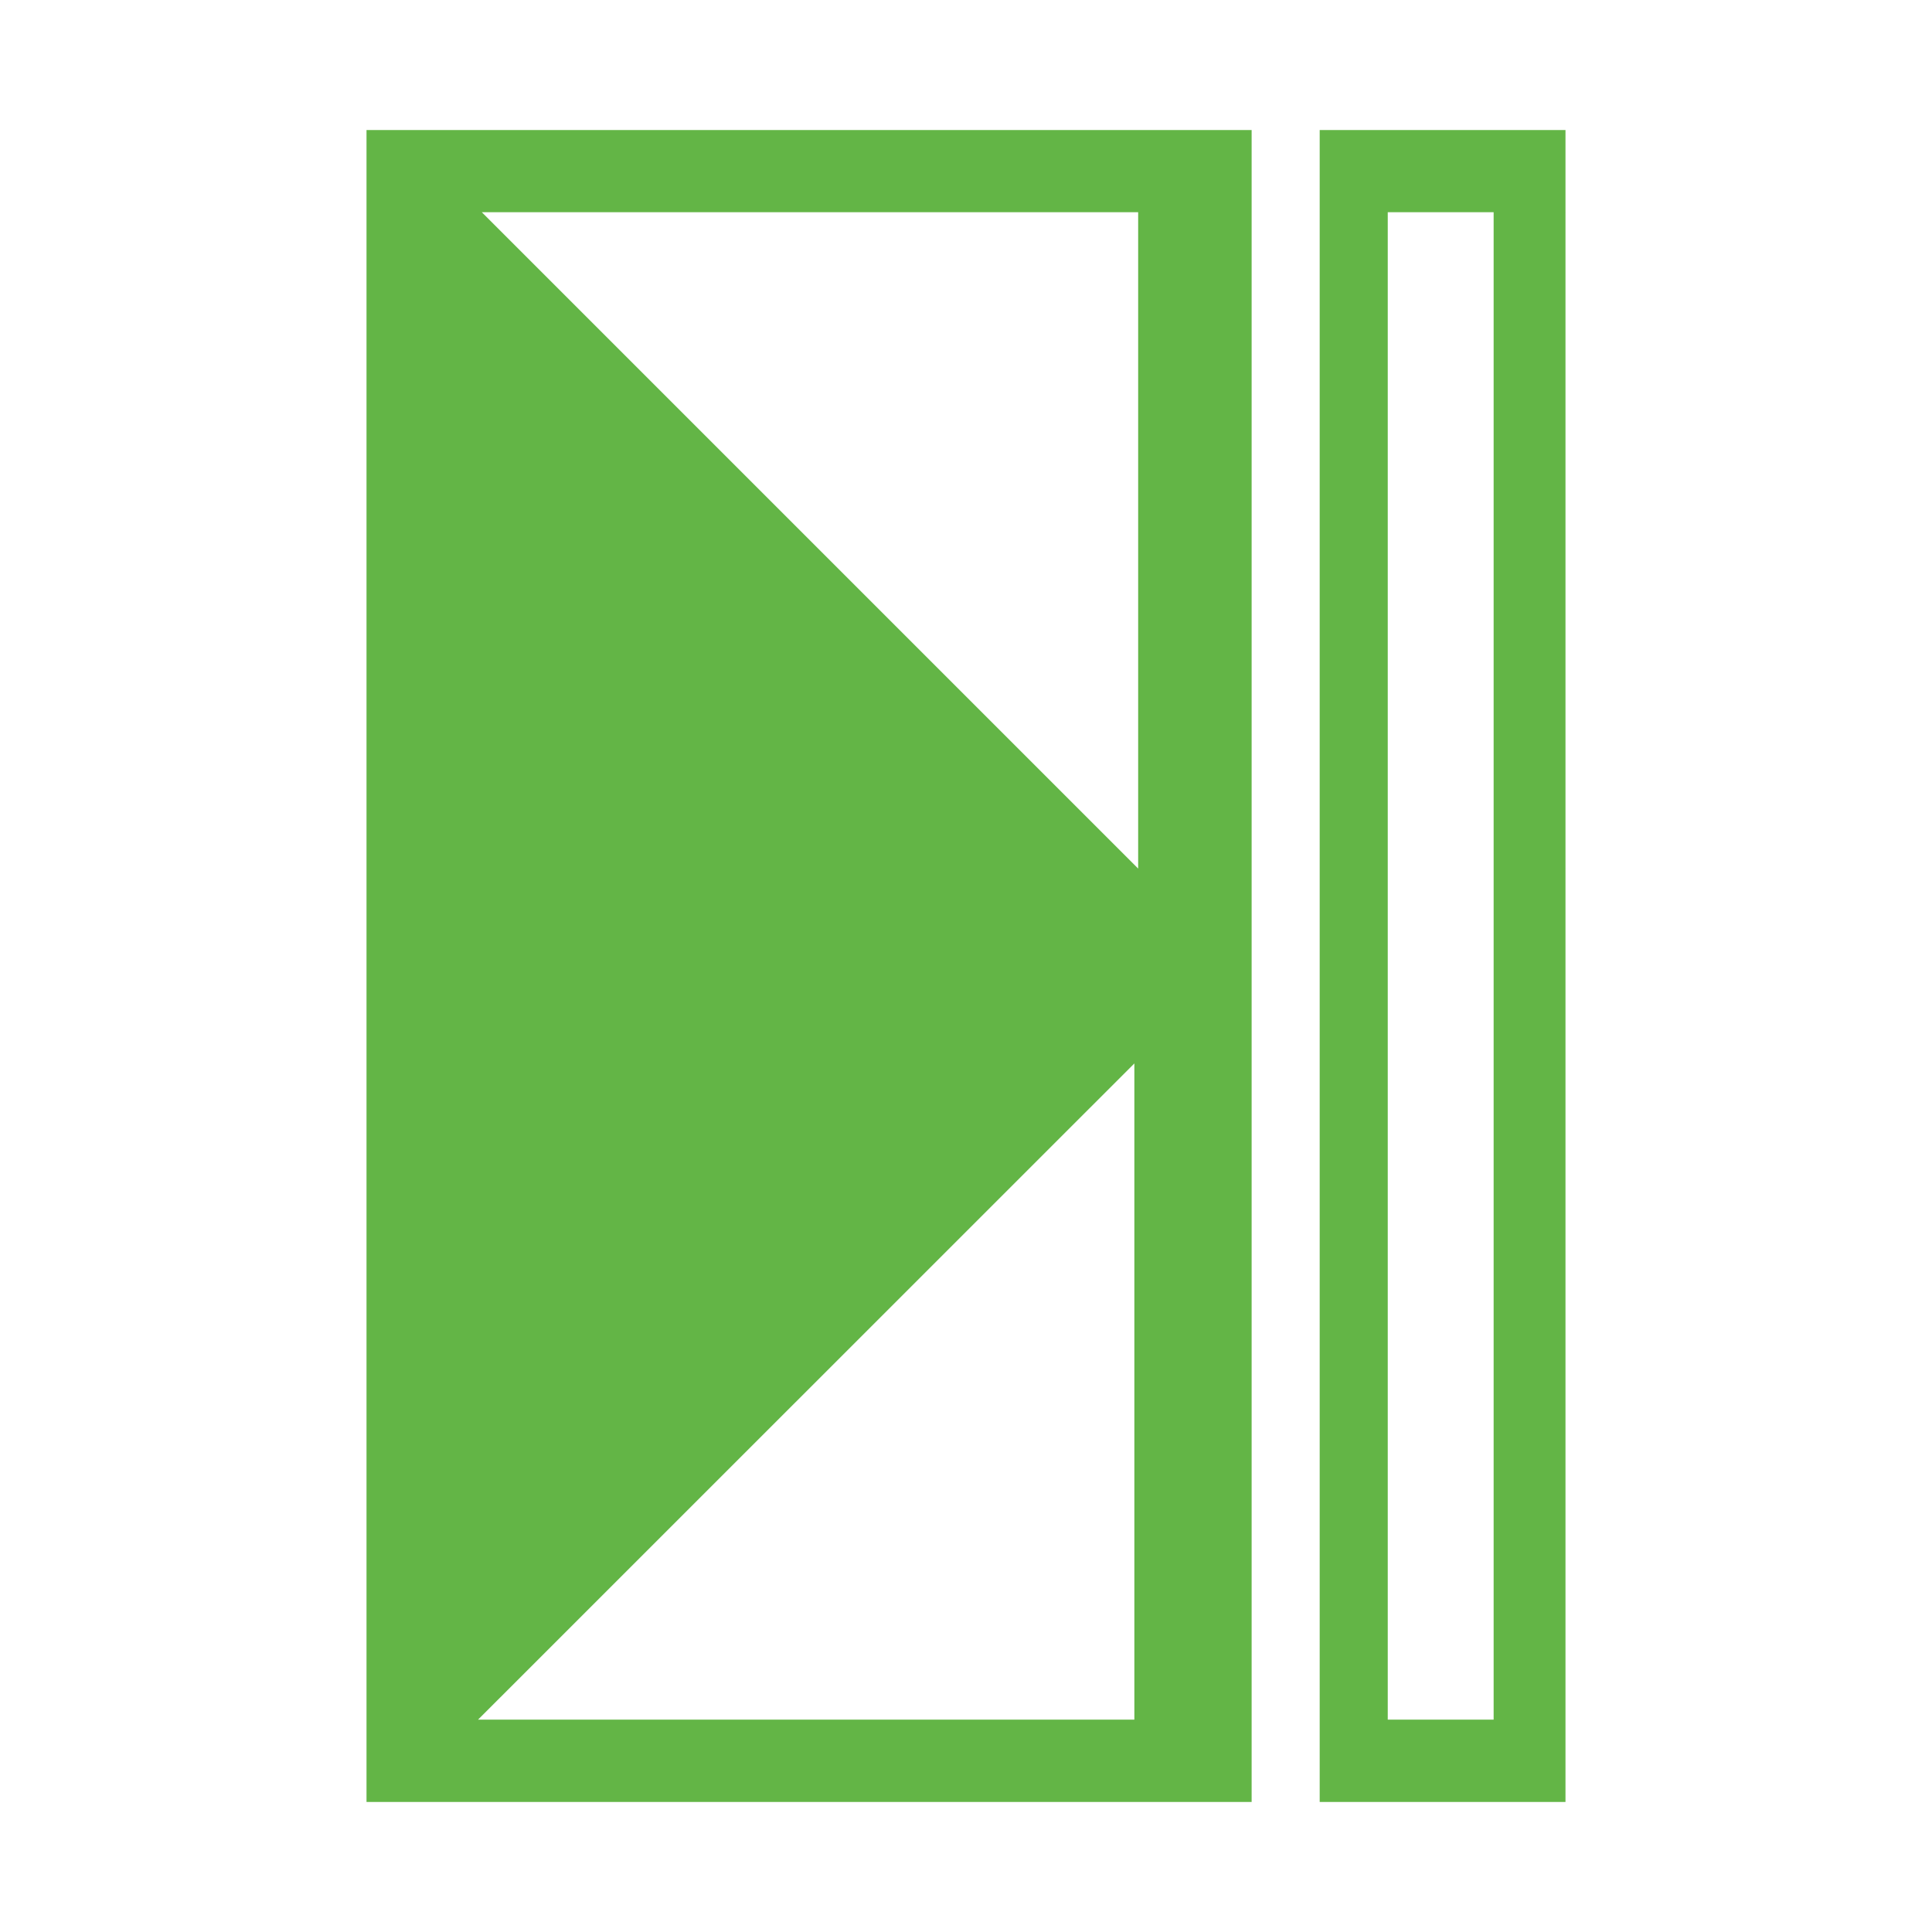
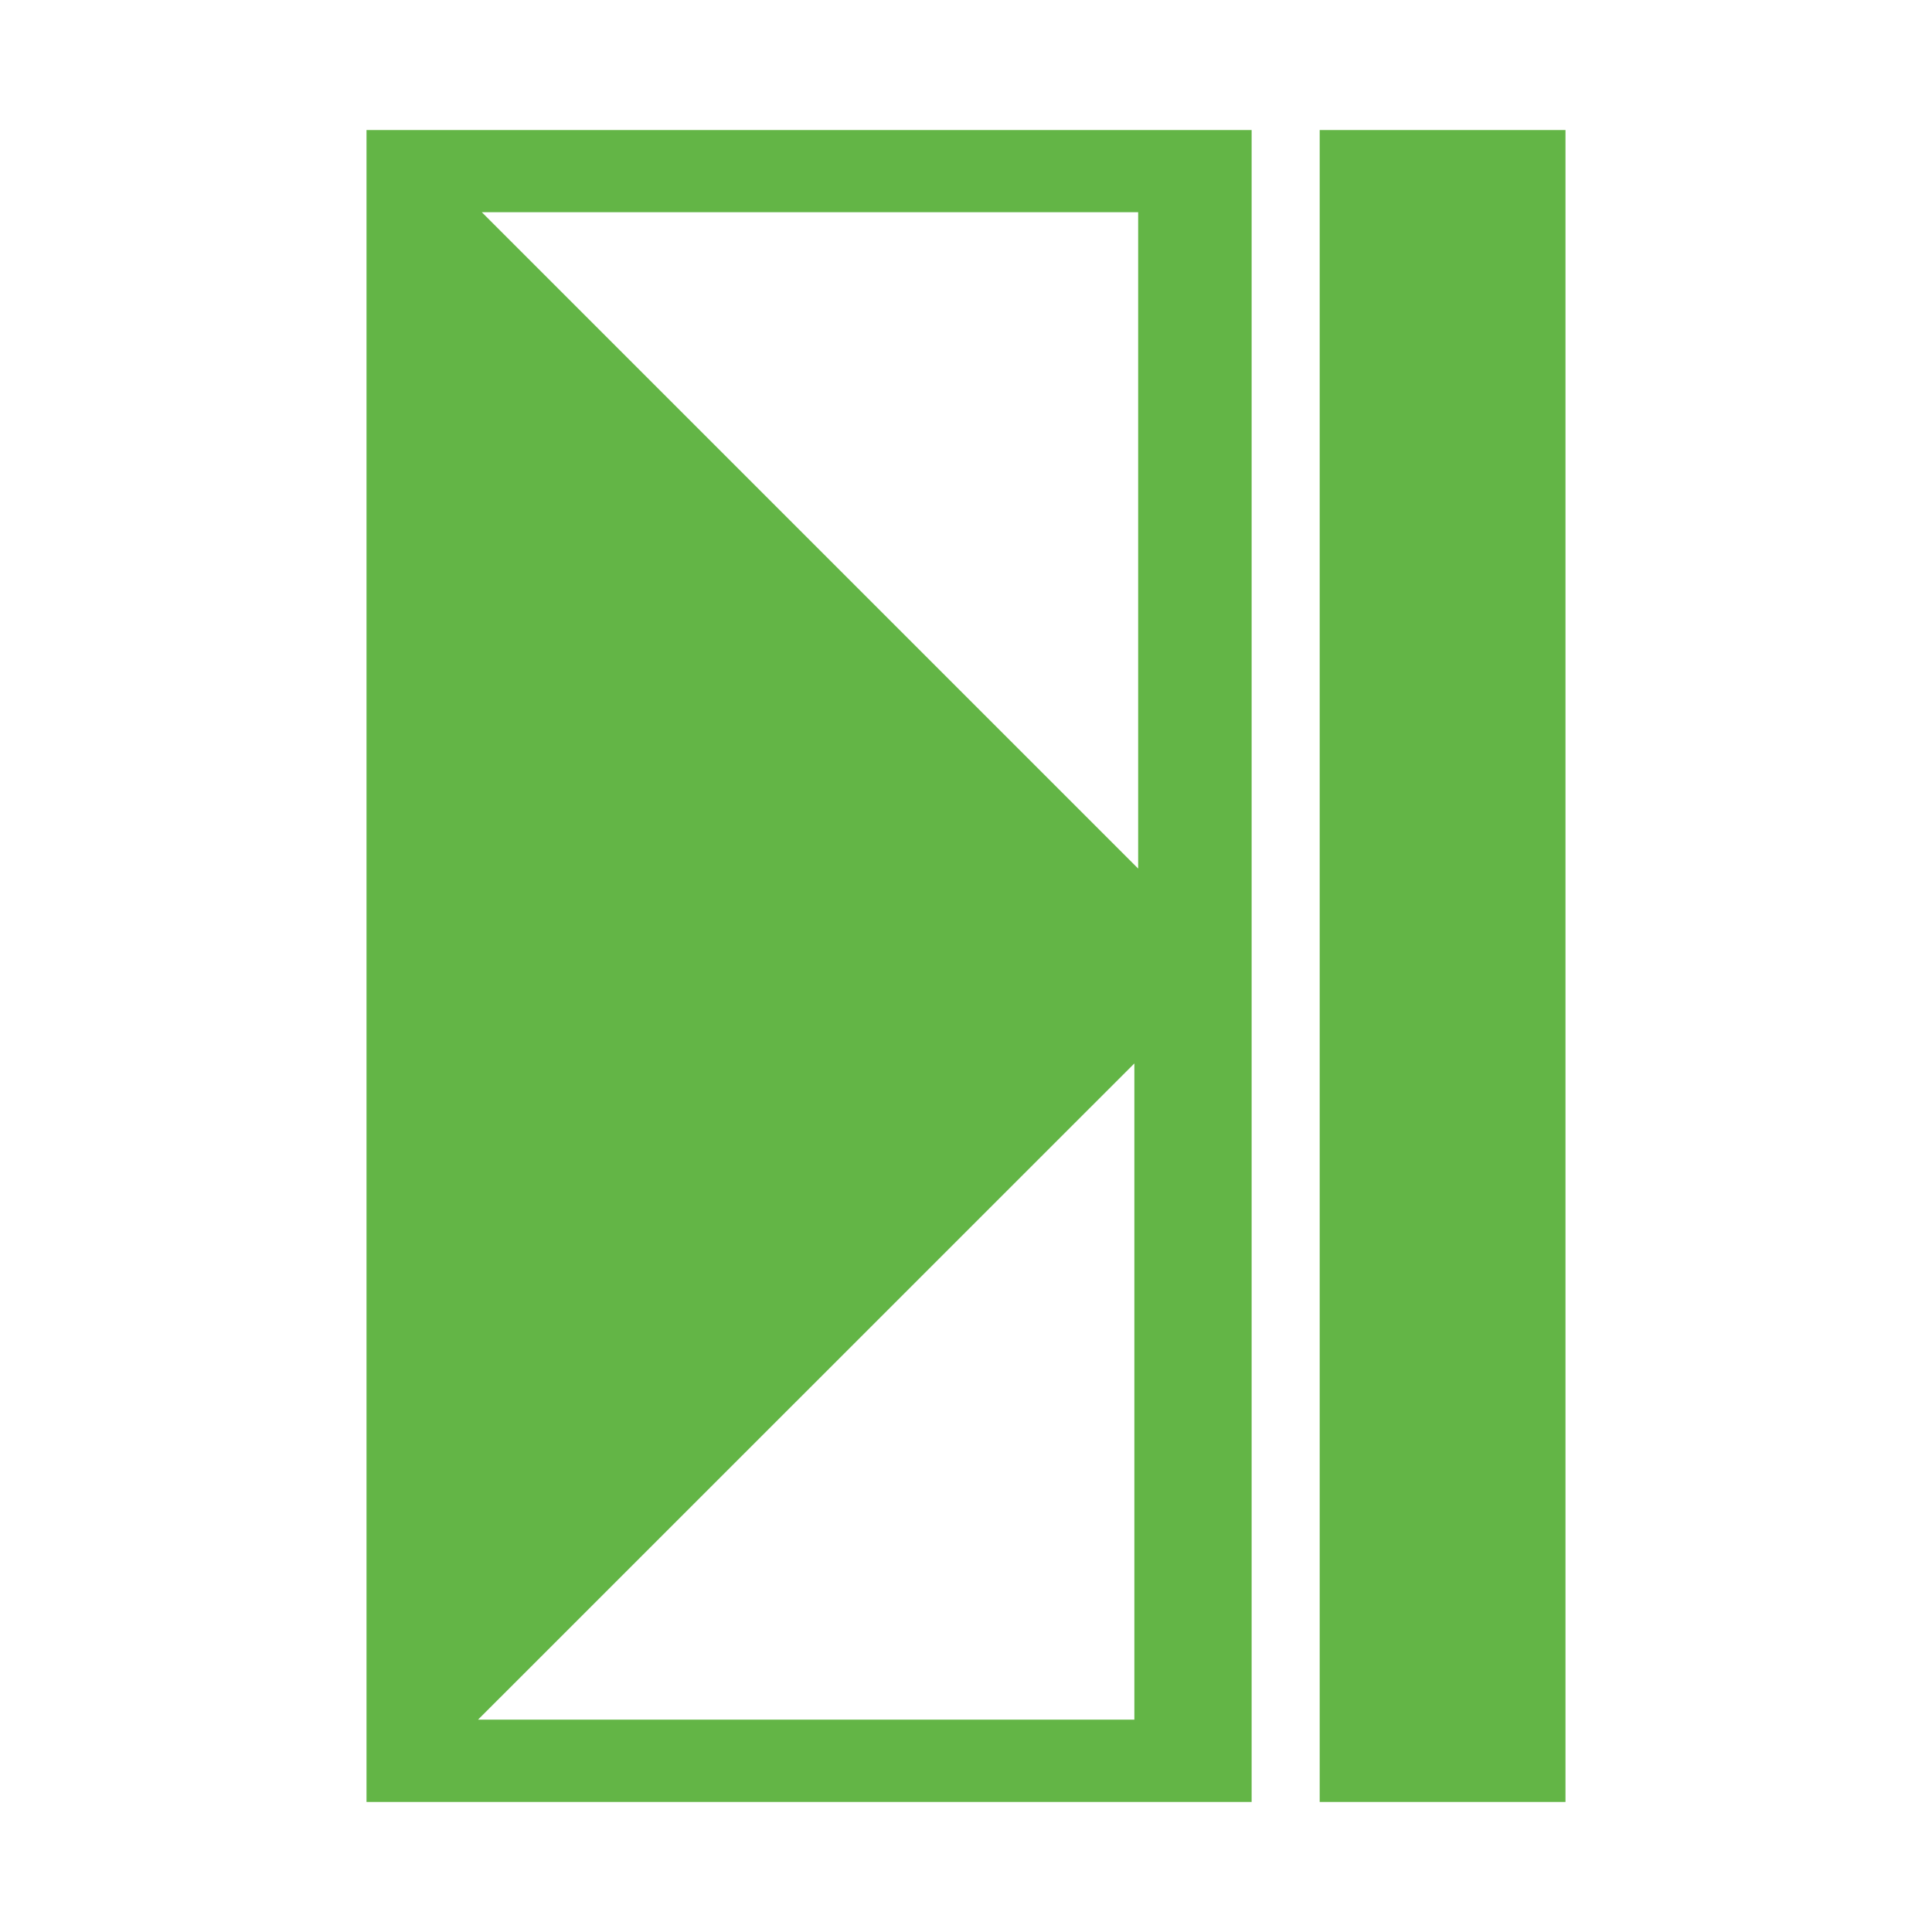
<svg xmlns="http://www.w3.org/2000/svg" id="Layer_1" data-name="Layer 1" viewBox="0 0 168.05 168.05">
  <defs>
    <style>      .cls-1 {        fill: #63b546;        stroke-width: 0px;      }    </style>
  </defs>
-   <path class="cls-1" d="M114.79,11.31v145.43h21.38V11.31h-21.38ZM129.92,149.58h-9.21V18.46h9.21v131.12ZM31.88,11.31v145.43h76.99V11.31H31.88ZM98.67,149.58h-57.09l57.09-57.08v57.08ZM99,75.55L41.91,18.46h57.09v57.09Z" />
+   <path class="cls-1" d="M114.79,11.31v145.43h21.38V11.31h-21.38ZM129.92,149.58h-9.21V18.46v131.12ZM31.88,11.31v145.43h76.99V11.31H31.88ZM98.67,149.58h-57.09l57.09-57.08v57.08ZM99,75.55L41.91,18.46h57.09v57.09Z" />
</svg>